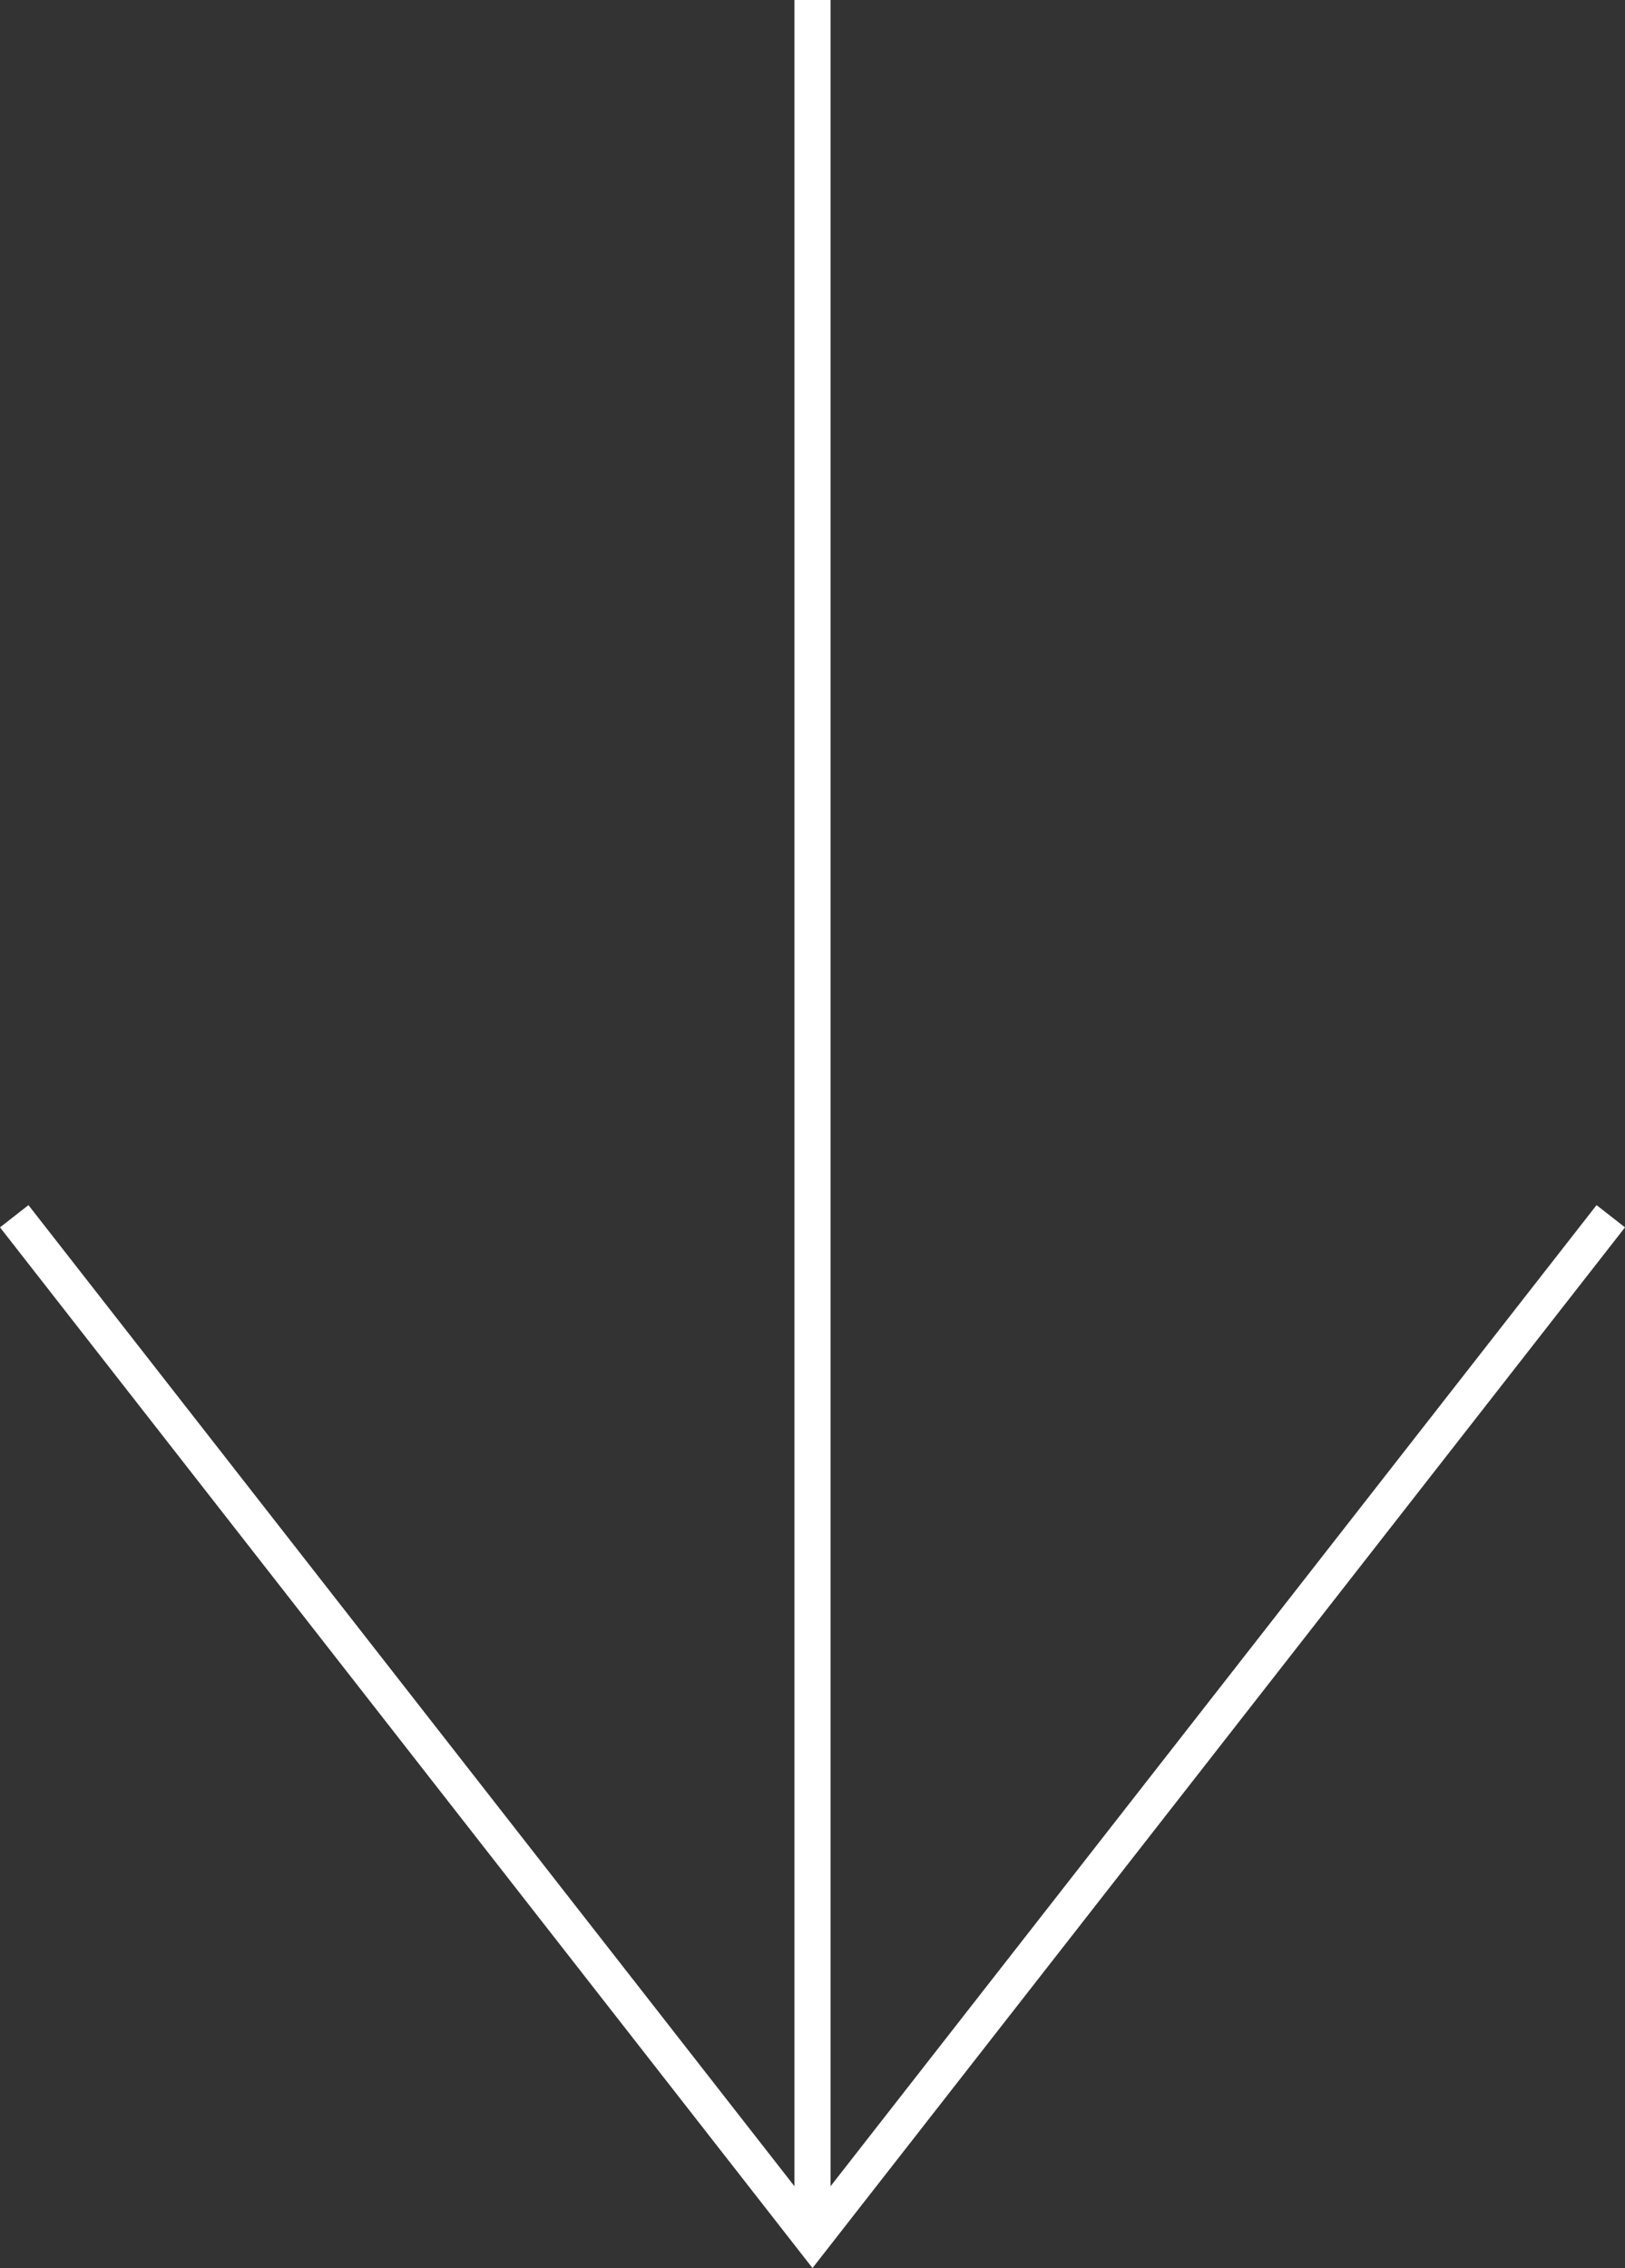
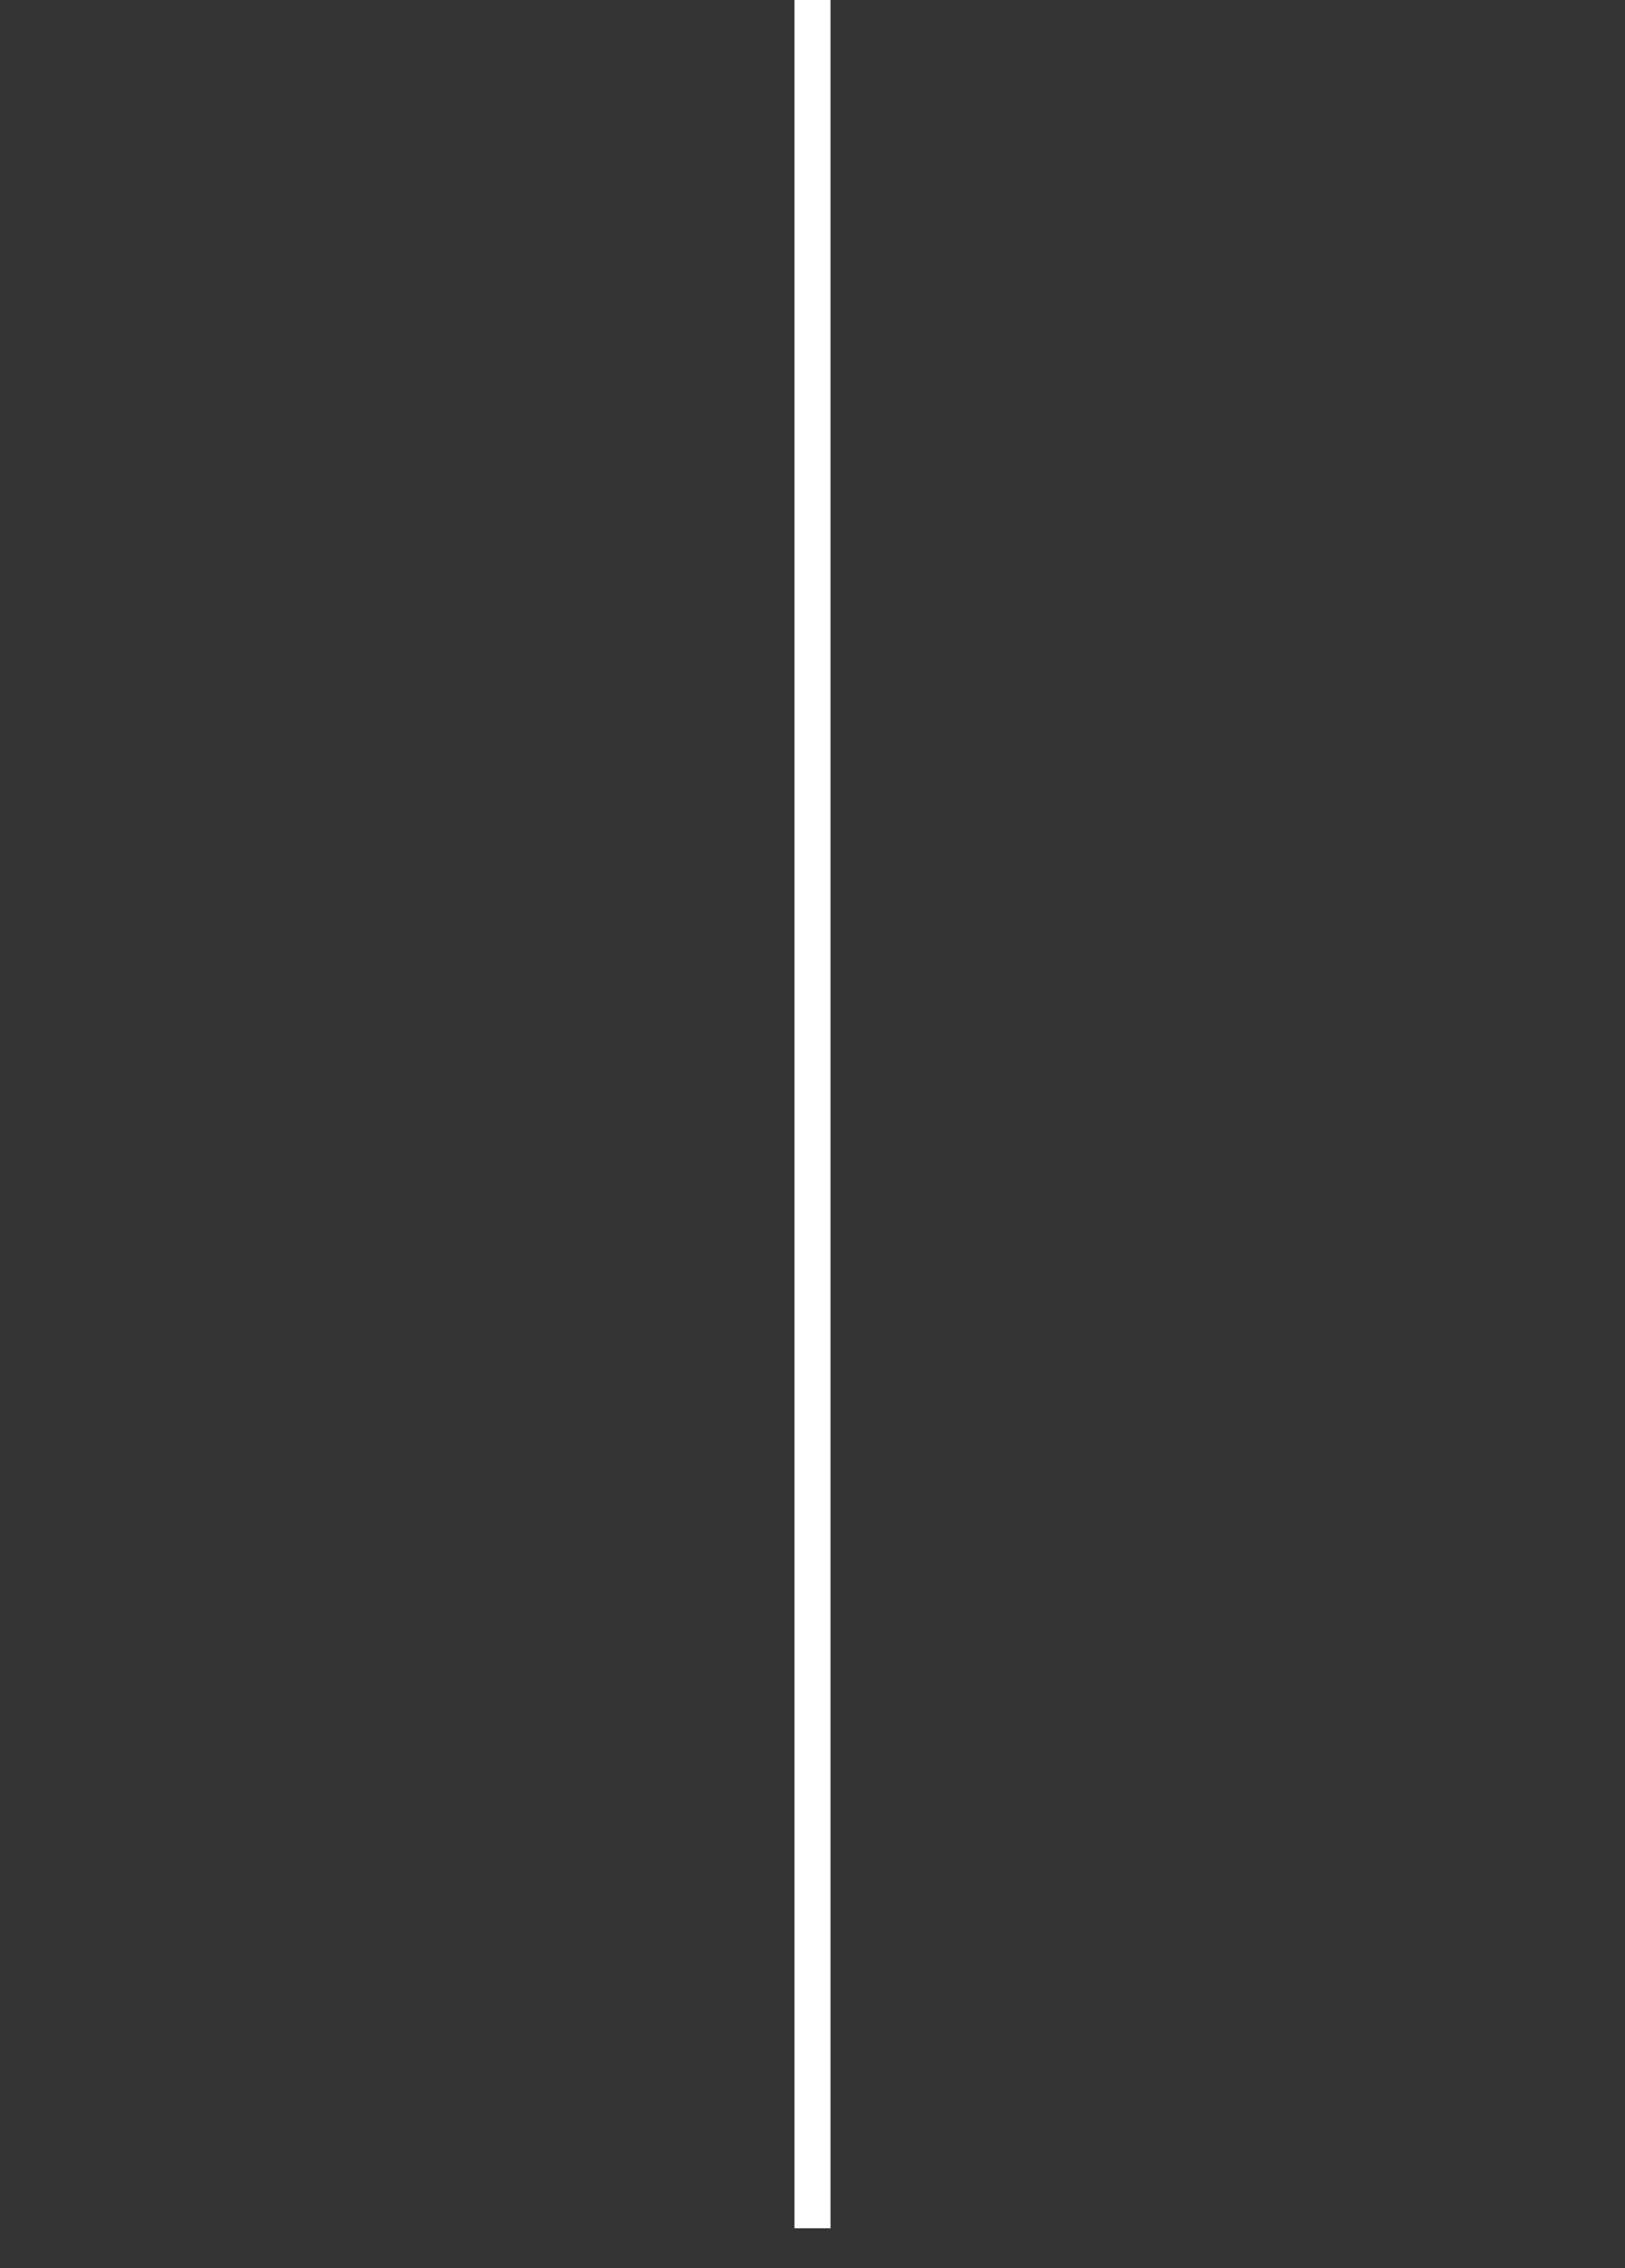
<svg xmlns="http://www.w3.org/2000/svg" width="45.006" height="62.812" viewBox="0 0 45.006 62.812">
  <rect x="0" y="0" width="45.006" height="62.812" fill="#333333" stroke="none" />
  <defs>
    <style>
      .cls-1 {
        fill: none;
        stroke: #fff;
        stroke-miterlimit: 10;
      }
    </style>
  </defs>
  <g id="Gruppe_31" data-name="Gruppe 31" transform="translate(-1174.323 -334.33)">
    <line id="Linie_10" data-name="Linie 10" class="cls-1" y1="61.71" transform="translate(1196.826 334.33)" />
-     <path id="Pfad_28" data-name="Pfad 28" class="cls-1" d="M1218.935,383.169l-22.109,28.316-22.109-28.316" transform="translate(0 -15.156)" />
  </g>
</svg>